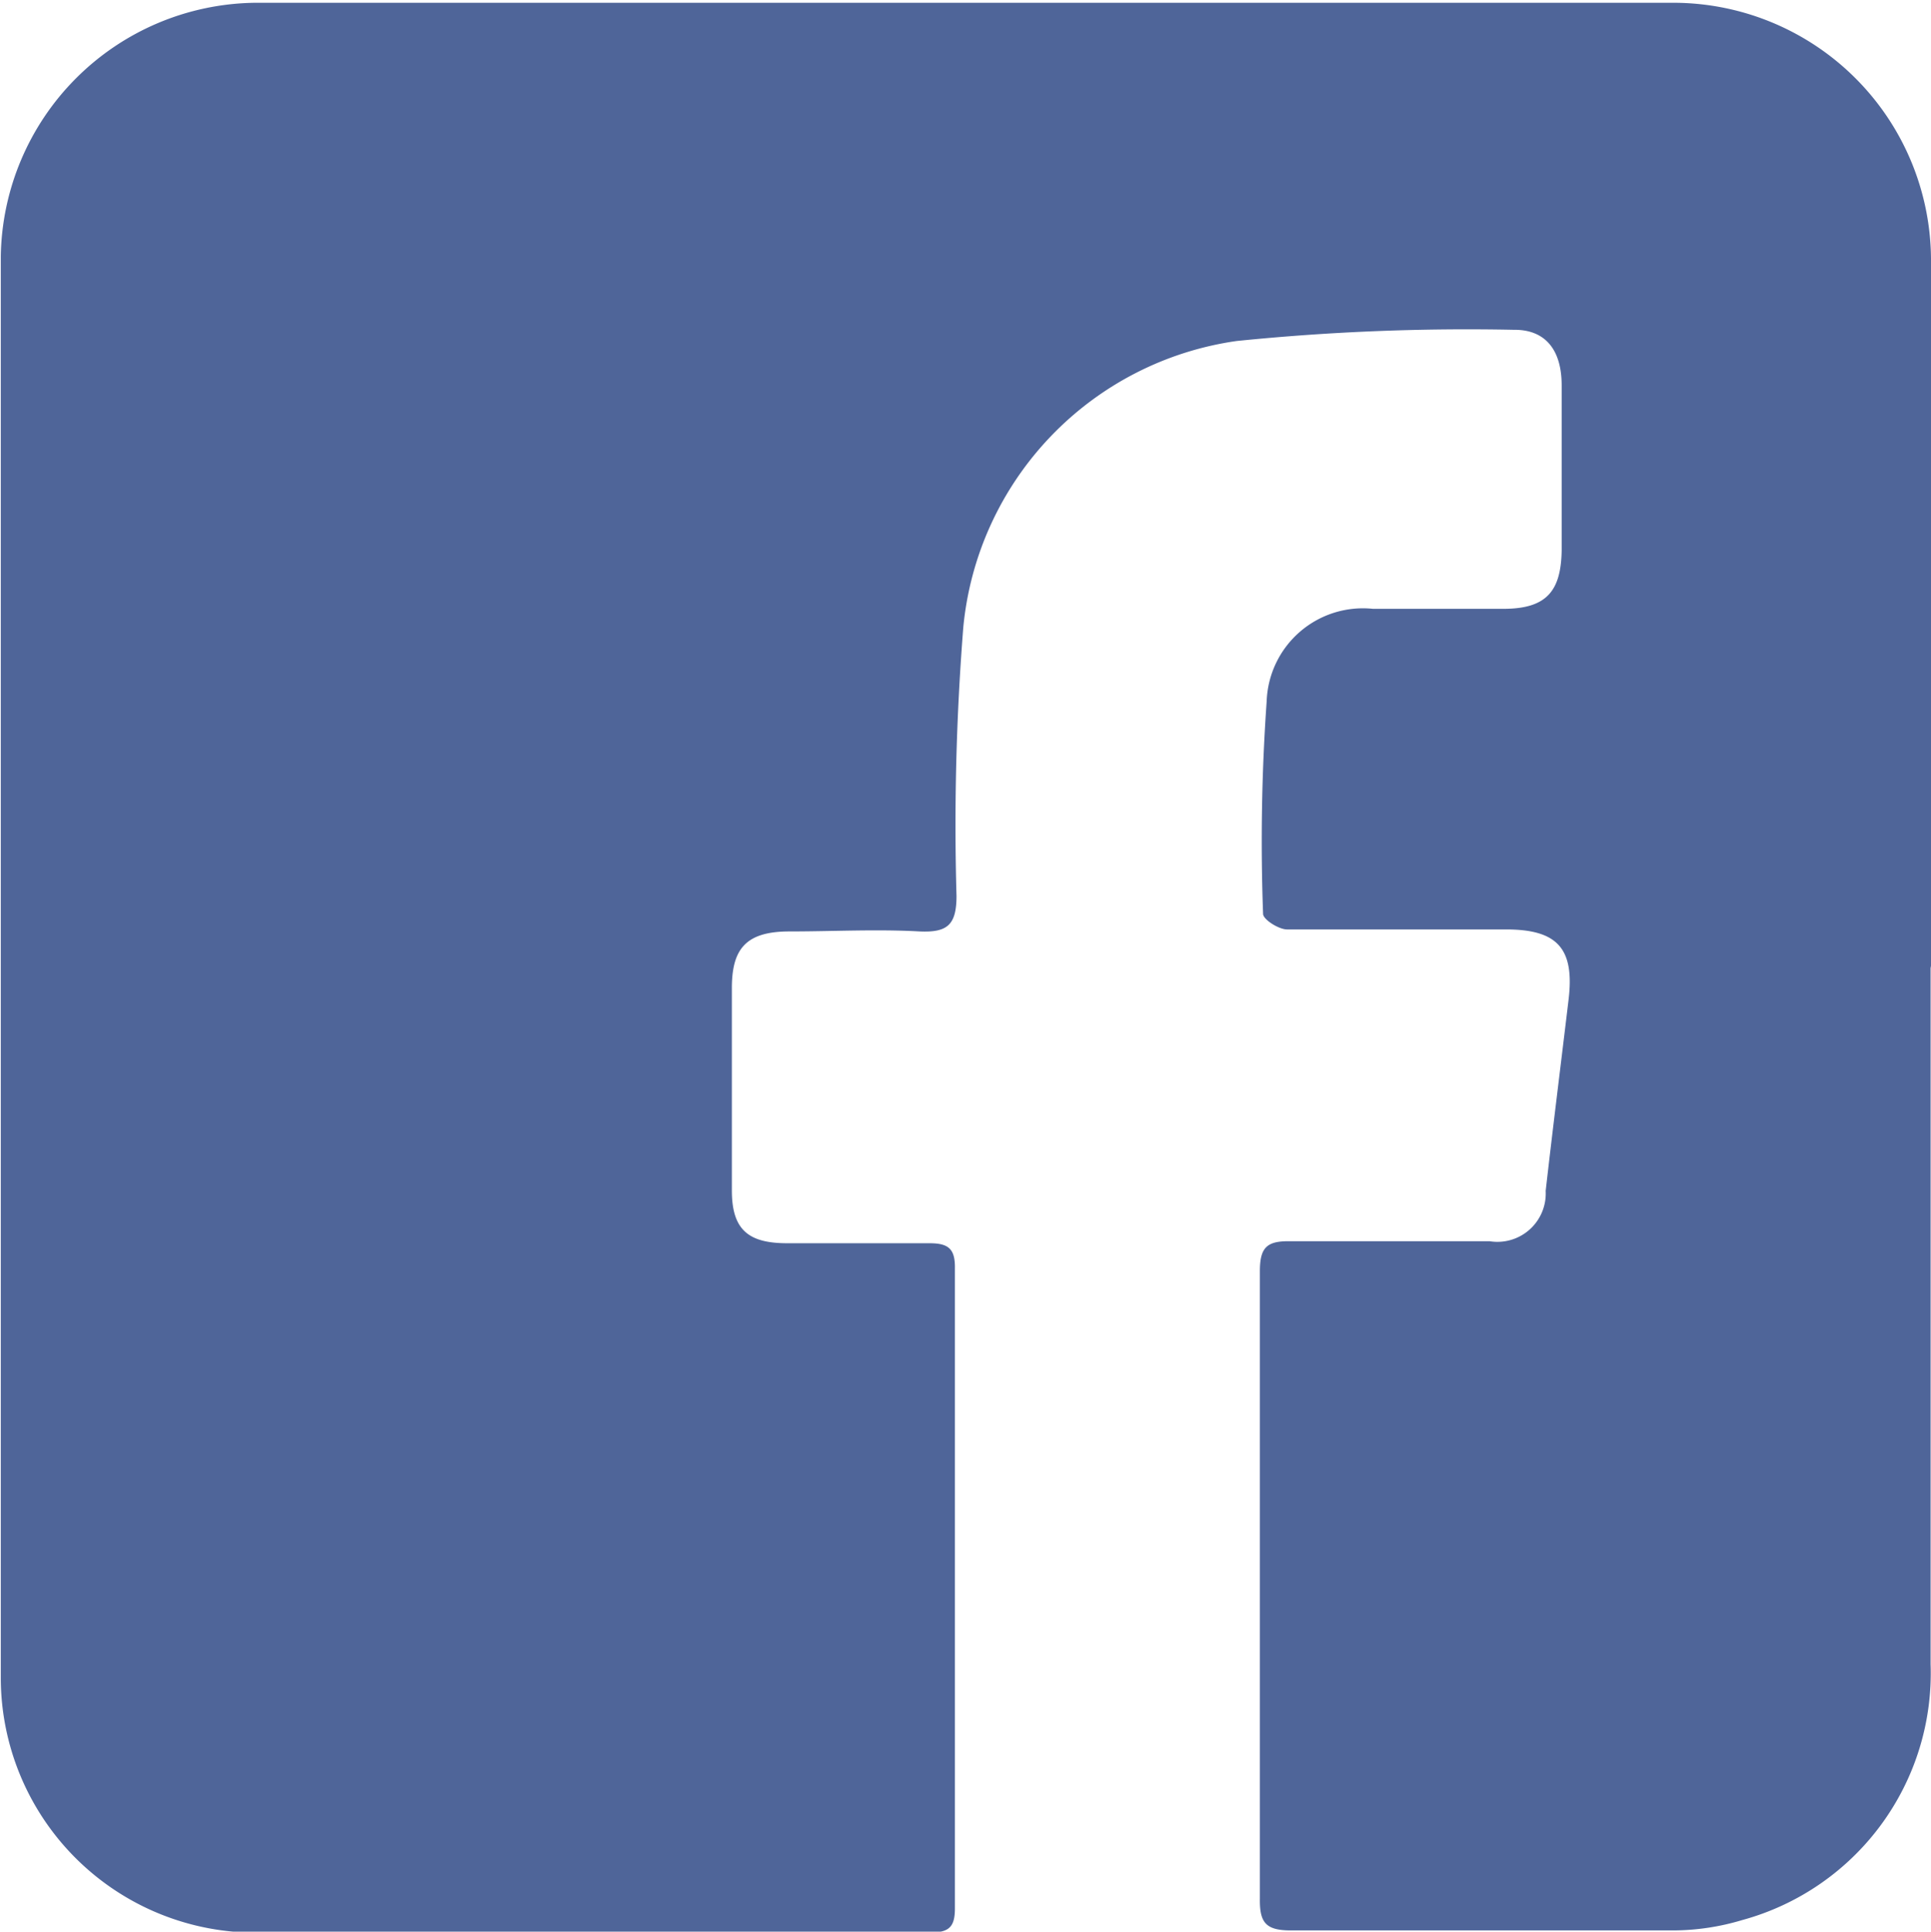
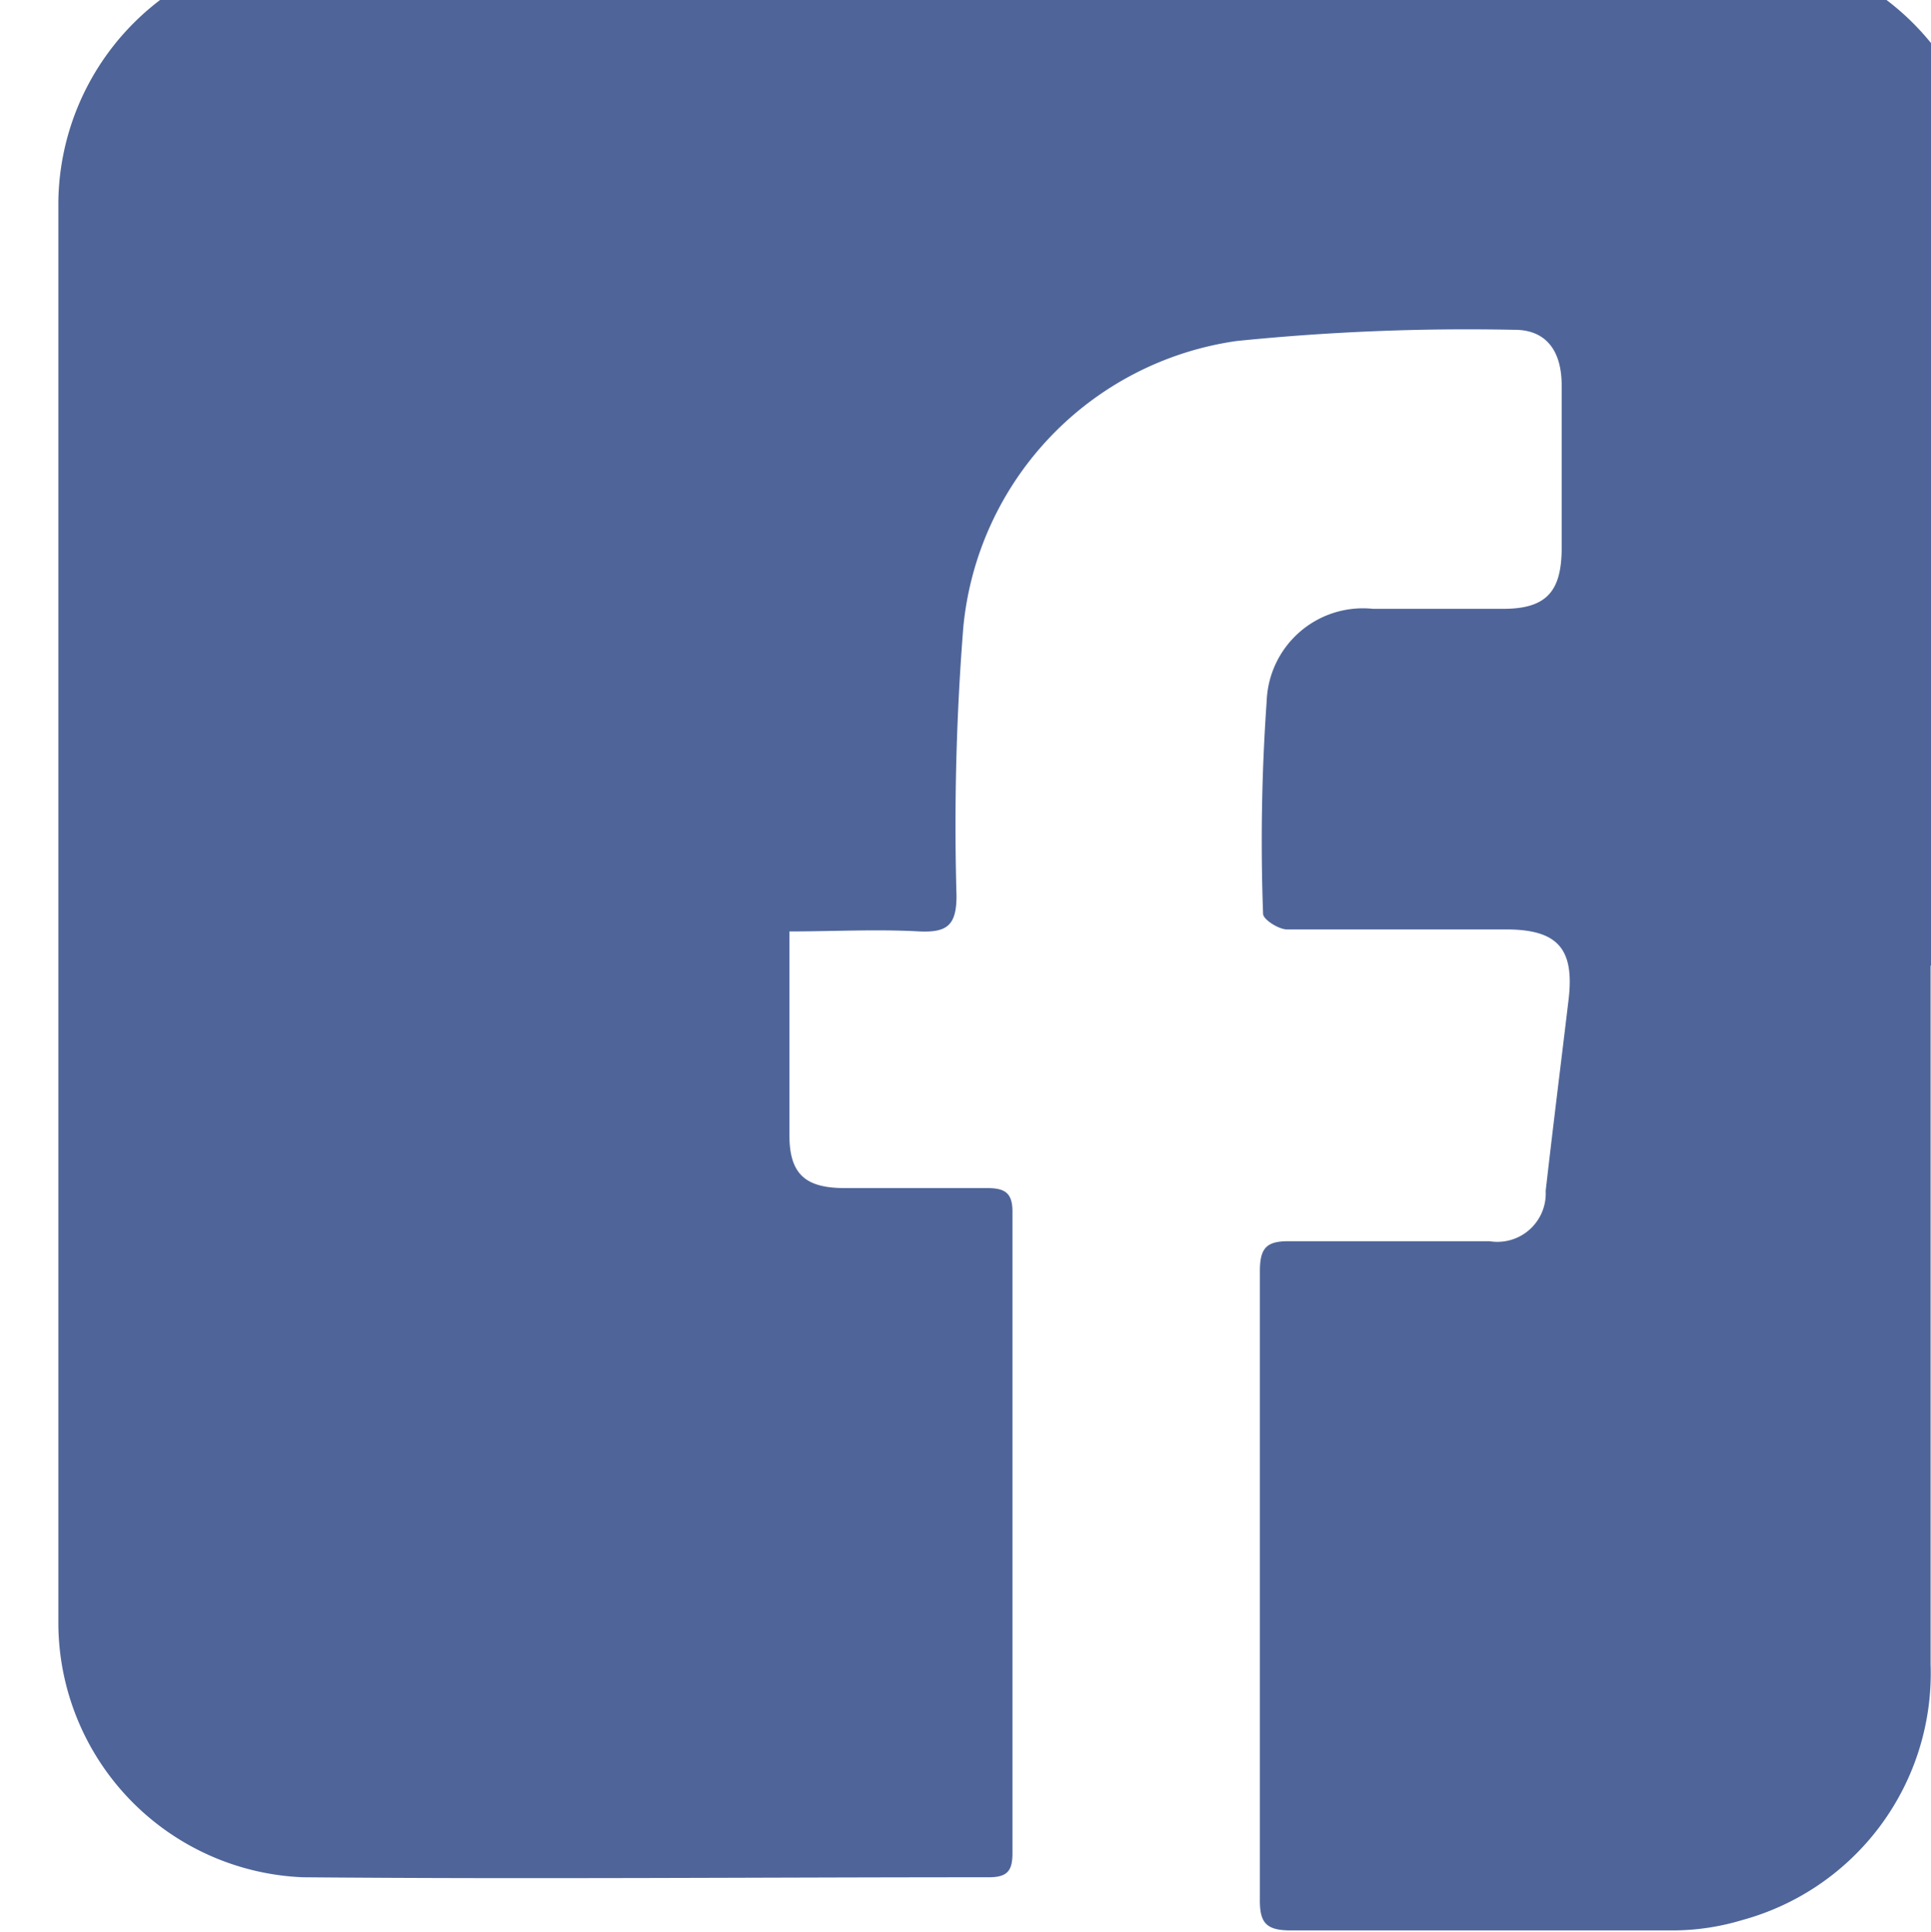
<svg xmlns="http://www.w3.org/2000/svg" viewBox="0 0 48.31 48.32">
  <defs>
    <style>.cls-1{fill:#4f6599;}</style>
  </defs>
-   <path class="cls-1" d="M1882.11,3910.34c0,5.82,0,11.64,0,17.47a6.4,6.4,0,0,1-4.71,6.4,6.06,6.06,0,0,1-1.74.26c-3.19,0-6.37,0-9.55,0-.63,0-.79-.19-.78-.8q0-7.85,0-15.69c0-.59.17-.76.75-.75,1.66,0,3.31,0,5,0a1.21,1.21,0,0,0,1.4-1.26c.18-1.58.38-3.17.57-4.76.16-1.29-.26-1.78-1.56-1.78-1.83,0-3.65,0-5.48,0-.21,0-.6-.25-.6-.39a49.67,49.67,0,0,1,.09-5.32,2.41,2.41,0,0,1,2.66-2.31c1.09,0,2.18,0,3.26,0s1.44-.44,1.46-1.45q0-2.07,0-4.14c0-.89-.41-1.4-1.2-1.39a57.12,57.12,0,0,0-6.93.28,8,8,0,0,0-6.84,7.16,62.69,62.69,0,0,0-.17,6.72c0,.73-.23.92-.92.89-1.09-.06-2.17,0-3.26,0s-1.43.44-1.44,1.38q0,2.55,0,5.1c0,1,.43,1.32,1.39,1.32,1.19,0,2.37,0,3.56,0,.48,0,.64.15.63.64q0,8,0,16c0,.44-.13.6-.59.6-5.73,0-11.45.05-17.17,0a6.38,6.38,0,0,1-6.11-6.33q0-17.79,0-35.6a6.44,6.44,0,0,1,6.33-6.34q17.79,0,35.6,0a6.45,6.45,0,0,1,6.36,6.39c0,5.92,0,11.84,0,17.76" transform="translate(-1833.81 -3886.18)" />
+   <path class="cls-1" d="M1882.11,3910.34c0,5.82,0,11.64,0,17.47a6.4,6.4,0,0,1-4.71,6.4,6.06,6.06,0,0,1-1.74.26c-3.19,0-6.37,0-9.55,0-.63,0-.79-.19-.78-.8q0-7.85,0-15.69c0-.59.17-.76.75-.75,1.66,0,3.31,0,5,0a1.21,1.21,0,0,0,1.4-1.26c.18-1.58.38-3.17.57-4.76.16-1.29-.26-1.78-1.56-1.78-1.83,0-3.65,0-5.48,0-.21,0-.6-.25-.6-.39a49.67,49.67,0,0,1,.09-5.32,2.41,2.41,0,0,1,2.66-2.31c1.09,0,2.18,0,3.26,0s1.44-.44,1.46-1.45q0-2.07,0-4.14c0-.89-.41-1.4-1.2-1.39a57.12,57.12,0,0,0-6.93.28,8,8,0,0,0-6.84,7.16,62.69,62.69,0,0,0-.17,6.72c0,.73-.23.92-.92.89-1.09-.06-2.17,0-3.26,0q0,2.55,0,5.1c0,1,.43,1.32,1.39,1.32,1.19,0,2.37,0,3.56,0,.48,0,.64.15.63.64q0,8,0,16c0,.44-.13.6-.59.6-5.73,0-11.45.05-17.17,0a6.38,6.38,0,0,1-6.11-6.33q0-17.79,0-35.6a6.44,6.44,0,0,1,6.33-6.34q17.79,0,35.6,0a6.45,6.45,0,0,1,6.36,6.39c0,5.92,0,11.84,0,17.76" transform="translate(-1833.81 -3886.18)" />
</svg>